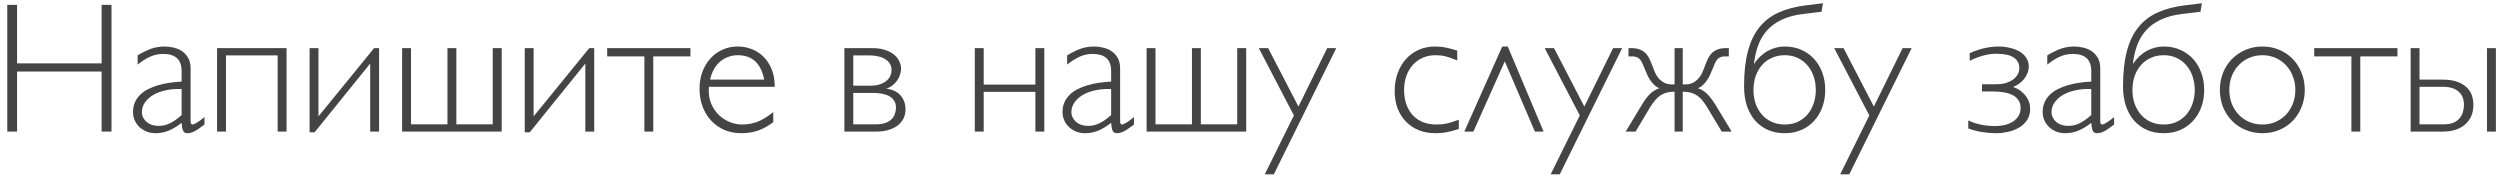
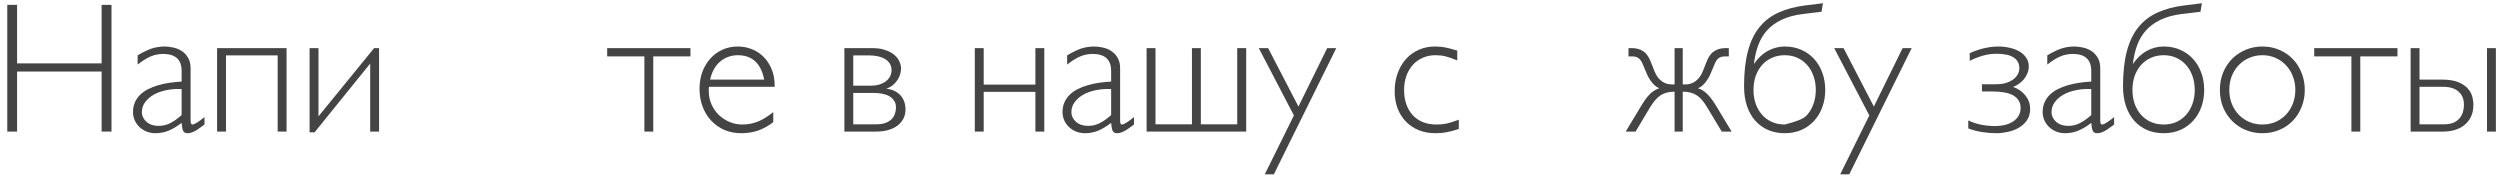
<svg xmlns="http://www.w3.org/2000/svg" width="323" height="23" viewBox="0 0 323 23" fill="none">
  <path d="M14.406 0.629V17H13.129V9.242H2.207V17H0.941V0.629H2.207V8.188H13.129V0.629H14.406Z" fill="#444444" />
  <path d="M23.465 9.172C23.465 7.703 22.668 6.969 21.074 6.969C20.785 6.969 20.508 6.996 20.242 7.051C19.984 7.098 19.723 7.18 19.457 7.297C19.199 7.406 18.934 7.547 18.66 7.719C18.387 7.891 18.094 8.098 17.781 8.34V7.156C18.109 6.953 18.422 6.781 18.719 6.641C19.016 6.492 19.301 6.371 19.574 6.277C19.855 6.184 20.133 6.117 20.406 6.078C20.688 6.031 20.973 6.008 21.262 6.008C21.605 6.008 21.973 6.051 22.363 6.137C22.754 6.215 23.117 6.359 23.453 6.57C23.789 6.781 24.066 7.07 24.285 7.438C24.512 7.797 24.625 8.258 24.625 8.82V15.535C24.625 15.754 24.645 15.902 24.684 15.98C24.723 16.051 24.789 16.086 24.883 16.086C24.945 16.086 25.035 16.059 25.152 16.004C25.27 15.941 25.398 15.867 25.539 15.781C25.68 15.688 25.824 15.586 25.973 15.477C26.129 15.359 26.277 15.242 26.418 15.125V16.086L26.23 16.227C25.957 16.43 25.723 16.598 25.527 16.73C25.332 16.855 25.156 16.953 25 17.023C24.852 17.094 24.715 17.141 24.59 17.164C24.473 17.195 24.355 17.211 24.238 17.211C24.113 17.211 24.004 17.191 23.91 17.152C23.824 17.113 23.75 17.047 23.688 16.953C23.633 16.852 23.586 16.715 23.547 16.543C23.516 16.363 23.488 16.141 23.465 15.875C22.855 16.344 22.285 16.684 21.754 16.895C21.23 17.105 20.676 17.211 20.09 17.211C19.684 17.211 19.301 17.141 18.941 17C18.59 16.852 18.281 16.656 18.016 16.414C17.758 16.164 17.555 15.875 17.406 15.547C17.258 15.211 17.184 14.855 17.184 14.48C17.184 14.012 17.266 13.594 17.43 13.227C17.594 12.852 17.82 12.523 18.109 12.242C18.406 11.953 18.75 11.711 19.141 11.516C19.539 11.312 19.969 11.145 20.43 11.012C20.898 10.871 21.391 10.766 21.906 10.695C22.422 10.617 22.941 10.566 23.465 10.543V9.172ZM23.465 11.504C22.762 11.473 22.098 11.523 21.473 11.656C20.855 11.781 20.312 11.977 19.844 12.242C19.383 12.508 19.016 12.832 18.742 13.215C18.469 13.59 18.332 14.012 18.332 14.48C18.332 14.73 18.387 14.965 18.496 15.184C18.605 15.402 18.754 15.594 18.941 15.758C19.129 15.914 19.352 16.039 19.609 16.133C19.875 16.219 20.16 16.262 20.465 16.262C20.723 16.262 20.969 16.238 21.203 16.191C21.445 16.137 21.684 16.055 21.918 15.945C22.16 15.828 22.406 15.684 22.656 15.512C22.914 15.332 23.184 15.117 23.465 14.867V11.504Z" fill="#444444" />
  <path d="M37.023 6.219V17H35.875V7.156H29.195V17H28.047V6.219H37.023Z" fill="#444444" />
  <path d="M47.828 8.211L40.645 17.094H40V6.219H41.148V15.031L48.332 6.219H48.977V17H47.828V8.211Z" fill="#444444" />
-   <path d="M51.953 6.219H53.102V16.062H57.812V6.219H58.961V16.062H63.66V6.219H64.82V17H51.953V6.219Z" fill="#444444" />
-   <path d="M75.625 8.211L68.441 17.094H67.797V6.219H68.945V15.031L76.129 6.219H76.773V17H75.625V8.211Z" fill="#444444" />
  <path d="M89.207 6.219V7.285H84.402V17H83.254V7.285H78.449V6.219H89.207Z" fill="#444444" />
  <path d="M99.906 15.781C99.266 16.273 98.609 16.637 97.938 16.871C97.266 17.098 96.539 17.211 95.758 17.211C94.977 17.211 94.254 17.07 93.59 16.789C92.934 16.5 92.367 16.102 91.891 15.594C91.414 15.086 91.043 14.48 90.777 13.777C90.512 13.074 90.379 12.309 90.379 11.48C90.379 10.691 90.5 9.965 90.742 9.301C90.992 8.629 91.336 8.051 91.773 7.566C92.219 7.074 92.742 6.691 93.344 6.418C93.953 6.145 94.613 6.008 95.324 6.008C95.902 6.008 96.473 6.109 97.035 6.312C97.606 6.516 98.117 6.832 98.57 7.262C99.023 7.684 99.391 8.223 99.672 8.879C99.953 9.527 100.094 10.305 100.094 11.211H91.598C91.582 11.312 91.574 11.406 91.574 11.492V11.773C91.574 12.391 91.691 12.961 91.926 13.484C92.16 14.008 92.477 14.465 92.875 14.855C93.273 15.238 93.734 15.539 94.258 15.758C94.781 15.977 95.328 16.086 95.898 16.086C96.617 16.086 97.289 15.961 97.914 15.711C98.547 15.453 99.211 15.043 99.906 14.48V15.781ZM98.734 10.285C98.32 8.184 97.184 7.133 95.324 7.133C94.879 7.133 94.461 7.207 94.07 7.355C93.68 7.496 93.328 7.703 93.016 7.977C92.711 8.242 92.449 8.57 92.231 8.961C92.012 9.352 91.852 9.793 91.75 10.285H98.734Z" fill="#444444" />
  <path d="M109.094 17V6.219H112.715C113.363 6.219 113.918 6.301 114.379 6.465C114.848 6.621 115.23 6.824 115.527 7.074C115.832 7.324 116.055 7.609 116.195 7.93C116.344 8.242 116.418 8.555 116.418 8.867C116.418 9.133 116.371 9.402 116.277 9.676C116.191 9.941 116.062 10.191 115.891 10.426C115.727 10.66 115.527 10.867 115.293 11.047C115.059 11.227 114.793 11.363 114.496 11.457C115.301 11.551 115.918 11.84 116.348 12.324C116.777 12.809 116.992 13.414 116.992 14.141C116.992 14.594 116.898 14.996 116.711 15.348C116.523 15.699 116.262 16 115.926 16.25C115.59 16.492 115.191 16.68 114.73 16.812C114.27 16.938 113.766 17 113.219 17H109.094ZM110.242 7.156V11.07H112.48C112.949 11.07 113.352 11.012 113.688 10.895C114.031 10.777 114.312 10.625 114.531 10.438C114.758 10.25 114.922 10.039 115.023 9.805C115.133 9.562 115.188 9.32 115.188 9.078C115.188 8.758 115.117 8.48 114.977 8.246C114.836 8.004 114.637 7.805 114.379 7.648C114.121 7.484 113.816 7.363 113.465 7.285C113.113 7.199 112.727 7.156 112.305 7.156H110.242ZM110.242 12.008V16.062H113.172C113.68 16.062 114.098 16 114.426 15.875C114.762 15.742 115.027 15.574 115.223 15.371C115.418 15.16 115.555 14.926 115.633 14.668C115.719 14.41 115.762 14.148 115.762 13.883C115.762 13.547 115.684 13.262 115.527 13.027C115.379 12.785 115.176 12.59 114.918 12.441C114.66 12.293 114.355 12.184 114.004 12.113C113.66 12.043 113.289 12.008 112.891 12.008H110.242Z" fill="#444444" />
  <path d="M134.922 6.219V17H133.773V11.867H127.094V17H125.945V6.219H127.094V10.93H133.773V6.219H134.922Z" fill="#444444" />
  <path d="M143.559 9.172C143.559 7.703 142.762 6.969 141.168 6.969C140.879 6.969 140.602 6.996 140.336 7.051C140.078 7.098 139.816 7.18 139.551 7.297C139.293 7.406 139.027 7.547 138.754 7.719C138.48 7.891 138.188 8.098 137.875 8.34V7.156C138.203 6.953 138.516 6.781 138.812 6.641C139.109 6.492 139.395 6.371 139.668 6.277C139.949 6.184 140.227 6.117 140.5 6.078C140.781 6.031 141.066 6.008 141.355 6.008C141.699 6.008 142.066 6.051 142.457 6.137C142.848 6.215 143.211 6.359 143.547 6.57C143.883 6.781 144.16 7.07 144.379 7.438C144.605 7.797 144.719 8.258 144.719 8.82V15.535C144.719 15.754 144.738 15.902 144.777 15.98C144.816 16.051 144.883 16.086 144.977 16.086C145.039 16.086 145.129 16.059 145.246 16.004C145.363 15.941 145.492 15.867 145.633 15.781C145.773 15.688 145.918 15.586 146.066 15.477C146.223 15.359 146.371 15.242 146.512 15.125V16.086L146.324 16.227C146.051 16.43 145.816 16.598 145.621 16.73C145.426 16.855 145.25 16.953 145.094 17.023C144.945 17.094 144.809 17.141 144.684 17.164C144.566 17.195 144.449 17.211 144.332 17.211C144.207 17.211 144.098 17.191 144.004 17.152C143.918 17.113 143.844 17.047 143.781 16.953C143.727 16.852 143.68 16.715 143.641 16.543C143.609 16.363 143.582 16.141 143.559 15.875C142.949 16.344 142.379 16.684 141.848 16.895C141.324 17.105 140.77 17.211 140.184 17.211C139.777 17.211 139.395 17.141 139.035 17C138.684 16.852 138.375 16.656 138.109 16.414C137.852 16.164 137.648 15.875 137.5 15.547C137.352 15.211 137.277 14.855 137.277 14.48C137.277 14.012 137.359 13.594 137.523 13.227C137.688 12.852 137.914 12.523 138.203 12.242C138.5 11.953 138.844 11.711 139.234 11.516C139.633 11.312 140.062 11.145 140.523 11.012C140.992 10.871 141.484 10.766 142 10.695C142.516 10.617 143.035 10.566 143.559 10.543V9.172ZM143.559 11.504C142.855 11.473 142.191 11.523 141.566 11.656C140.949 11.781 140.406 11.977 139.938 12.242C139.477 12.508 139.109 12.832 138.836 13.215C138.562 13.59 138.426 14.012 138.426 14.48C138.426 14.73 138.48 14.965 138.59 15.184C138.699 15.402 138.848 15.594 139.035 15.758C139.223 15.914 139.445 16.039 139.703 16.133C139.969 16.219 140.254 16.262 140.559 16.262C140.816 16.262 141.062 16.238 141.297 16.191C141.539 16.137 141.777 16.055 142.012 15.945C142.254 15.828 142.5 15.684 142.75 15.512C143.008 15.332 143.277 15.117 143.559 14.867V11.504Z" fill="#444444" />
  <path d="M148.141 6.219H149.289V16.062H154V6.219H155.148V16.062H159.848V6.219H161.008V17H148.141V6.219Z" fill="#444444" />
  <path d="M172.645 6.219L164.582 22.52H163.41L167.172 14.914L162.637 6.219H163.844L167.758 13.766L171.473 6.219H172.645Z" fill="#444444" />
  <path d="M188.477 16.66C188.172 16.762 187.891 16.848 187.633 16.918C187.375 16.988 187.129 17.043 186.895 17.082C186.66 17.129 186.426 17.16 186.191 17.176C185.965 17.199 185.727 17.211 185.477 17.211C184.68 17.211 183.957 17.082 183.309 16.824C182.66 16.559 182.105 16.188 181.645 15.711C181.184 15.234 180.824 14.664 180.566 14C180.316 13.328 180.191 12.586 180.191 11.773C180.191 10.93 180.32 10.156 180.578 9.453C180.836 8.742 181.195 8.133 181.656 7.625C182.117 7.109 182.668 6.711 183.309 6.43C183.949 6.148 184.652 6.008 185.418 6.008C185.652 6.008 185.875 6.02 186.086 6.043C186.305 6.059 186.523 6.09 186.742 6.137C186.969 6.176 187.203 6.23 187.445 6.301C187.695 6.363 187.973 6.441 188.277 6.535V7.812C187.965 7.68 187.684 7.57 187.434 7.484C187.191 7.398 186.961 7.328 186.742 7.273C186.531 7.219 186.324 7.184 186.121 7.168C185.918 7.145 185.703 7.133 185.477 7.133C184.875 7.133 184.324 7.242 183.824 7.461C183.324 7.68 182.895 7.988 182.535 8.387C182.184 8.777 181.906 9.25 181.703 9.805C181.508 10.359 181.41 10.973 181.41 11.645C181.41 12.324 181.508 12.938 181.703 13.484C181.898 14.031 182.176 14.5 182.535 14.891C182.895 15.273 183.332 15.57 183.848 15.781C184.363 15.984 184.938 16.086 185.57 16.086C185.82 16.086 186.055 16.078 186.273 16.062C186.492 16.039 186.715 16.004 186.941 15.957C187.168 15.902 187.402 15.836 187.645 15.758C187.895 15.68 188.172 15.582 188.477 15.465V16.66Z" fill="#444444" />
-   <path d="M194.805 6.008L199.434 17H198.309L194.418 7.93L190.363 17H189.191L194.09 6.008H194.805Z" fill="#444444" />
-   <path d="M209.582 6.219L201.52 22.52H200.348L204.109 14.914L199.574 6.219H200.781L204.695 13.766L208.41 6.219H209.582Z" fill="#444444" />
  <path d="M216.355 10.906V6.219H217.41V10.906H217.75C217.961 10.906 218.172 10.879 218.383 10.824C218.602 10.762 218.809 10.664 219.004 10.531C219.199 10.391 219.383 10.215 219.555 10.004C219.727 9.785 219.875 9.523 220 9.219L220.527 7.883C220.777 7.266 221.102 6.836 221.5 6.594C221.898 6.344 222.367 6.219 222.906 6.219H223.363V7.285H222.906C222.711 7.285 222.543 7.305 222.402 7.344C222.262 7.383 222.137 7.445 222.027 7.531C221.926 7.609 221.832 7.715 221.746 7.848C221.668 7.973 221.59 8.129 221.512 8.316L221.008 9.512C220.93 9.707 220.828 9.91 220.703 10.121C220.578 10.324 220.441 10.516 220.293 10.695C220.145 10.875 219.988 11.027 219.824 11.152C219.668 11.277 219.512 11.355 219.355 11.387C219.582 11.465 219.793 11.562 219.988 11.68C220.184 11.797 220.379 11.953 220.574 12.148C220.77 12.336 220.973 12.574 221.184 12.863C221.395 13.152 221.625 13.508 221.875 13.93L223.727 17H222.449L220.574 13.883C220.363 13.523 220.148 13.215 219.93 12.957C219.719 12.699 219.488 12.488 219.238 12.324C218.988 12.16 218.715 12.039 218.418 11.961C218.121 11.883 217.785 11.844 217.41 11.844V17H216.355V11.844C215.98 11.844 215.645 11.883 215.348 11.961C215.051 12.039 214.777 12.16 214.527 12.324C214.285 12.488 214.055 12.699 213.836 12.957C213.617 13.215 213.398 13.523 213.18 13.883L211.316 17H210.039L211.891 13.93C212.141 13.508 212.367 13.152 212.57 12.863C212.781 12.574 212.984 12.332 213.18 12.137C213.383 11.941 213.582 11.789 213.777 11.68C213.973 11.562 214.184 11.465 214.41 11.387C214.262 11.355 214.105 11.277 213.941 11.152C213.777 11.027 213.621 10.875 213.473 10.695C213.324 10.516 213.188 10.324 213.062 10.121C212.938 9.91 212.836 9.707 212.758 9.512L212.254 8.316C212.105 7.949 211.93 7.688 211.727 7.531C211.523 7.367 211.234 7.285 210.859 7.285H210.402V6.219H210.859C211.398 6.219 211.867 6.344 212.266 6.594C212.664 6.836 212.988 7.266 213.238 7.883L213.766 9.219C213.891 9.523 214.035 9.785 214.199 10.004C214.371 10.215 214.555 10.391 214.75 10.531C214.945 10.664 215.148 10.762 215.359 10.824C215.578 10.879 215.797 10.906 216.016 10.906H216.355Z" fill="#444444" />
-   <path d="M225.332 11.141C225.332 9.383 225.496 7.883 225.824 6.641C226.152 5.391 226.645 4.355 227.301 3.535C227.965 2.707 228.793 2.07 229.785 1.625C230.777 1.172 231.934 0.863 233.254 0.699L235.527 0.418L235.34 1.52L232.914 1.812C231.844 1.945 230.93 2.195 230.172 2.562C229.414 2.922 228.785 3.383 228.285 3.945C227.793 4.5 227.414 5.145 227.148 5.879C226.883 6.605 226.703 7.402 226.609 8.27C227.125 7.512 227.727 6.945 228.414 6.57C229.109 6.195 229.836 6.008 230.594 6.008C231.383 6.008 232.098 6.152 232.738 6.441C233.379 6.723 233.926 7.113 234.379 7.613C234.84 8.113 235.195 8.707 235.445 9.395C235.695 10.074 235.82 10.816 235.82 11.621C235.82 12.418 235.695 13.16 235.445 13.848C235.195 14.527 234.84 15.117 234.379 15.617C233.926 16.117 233.379 16.508 232.738 16.789C232.098 17.07 231.383 17.211 230.594 17.211C229.812 17.211 229.098 17.074 228.449 16.801C227.801 16.52 227.246 16.121 226.785 15.605C226.324 15.082 225.965 14.445 225.707 13.695C225.457 12.938 225.332 12.086 225.332 11.141ZM234.602 11.621C234.602 10.98 234.504 10.387 234.309 9.84C234.121 9.293 233.852 8.82 233.5 8.422C233.148 8.016 232.727 7.699 232.234 7.473C231.742 7.246 231.195 7.133 230.594 7.133C229.984 7.133 229.43 7.246 228.93 7.473C228.43 7.699 228.004 8.012 227.652 8.41C227.301 8.809 227.027 9.281 226.832 9.828C226.645 10.375 226.551 10.973 226.551 11.621C226.551 12.262 226.645 12.855 226.832 13.402C227.027 13.949 227.301 14.422 227.652 14.82C228.004 15.219 228.43 15.531 228.93 15.758C229.43 15.977 229.984 16.086 230.594 16.086C231.195 16.086 231.742 15.977 232.234 15.758C232.727 15.531 233.148 15.219 233.5 14.82C233.852 14.422 234.121 13.949 234.309 13.402C234.504 12.855 234.602 12.262 234.602 11.621Z" fill="#444444" />
+   <path d="M225.332 11.141C225.332 9.383 225.496 7.883 225.824 6.641C226.152 5.391 226.645 4.355 227.301 3.535C227.965 2.707 228.793 2.07 229.785 1.625C230.777 1.172 231.934 0.863 233.254 0.699L235.527 0.418L235.34 1.52L232.914 1.812C231.844 1.945 230.93 2.195 230.172 2.562C229.414 2.922 228.785 3.383 228.285 3.945C227.793 4.5 227.414 5.145 227.148 5.879C226.883 6.605 226.703 7.402 226.609 8.27C227.125 7.512 227.727 6.945 228.414 6.57C229.109 6.195 229.836 6.008 230.594 6.008C231.383 6.008 232.098 6.152 232.738 6.441C233.379 6.723 233.926 7.113 234.379 7.613C234.84 8.113 235.195 8.707 235.445 9.395C235.695 10.074 235.82 10.816 235.82 11.621C235.82 12.418 235.695 13.16 235.445 13.848C235.195 14.527 234.84 15.117 234.379 15.617C233.926 16.117 233.379 16.508 232.738 16.789C232.098 17.07 231.383 17.211 230.594 17.211C229.812 17.211 229.098 17.074 228.449 16.801C227.801 16.52 227.246 16.121 226.785 15.605C226.324 15.082 225.965 14.445 225.707 13.695C225.457 12.938 225.332 12.086 225.332 11.141ZM234.602 11.621C234.602 10.98 234.504 10.387 234.309 9.84C234.121 9.293 233.852 8.82 233.5 8.422C233.148 8.016 232.727 7.699 232.234 7.473C231.742 7.246 231.195 7.133 230.594 7.133C229.984 7.133 229.43 7.246 228.93 7.473C228.43 7.699 228.004 8.012 227.652 8.41C227.301 8.809 227.027 9.281 226.832 9.828C226.645 10.375 226.551 10.973 226.551 11.621C226.551 12.262 226.645 12.855 226.832 13.402C227.027 13.949 227.301 14.422 227.652 14.82C228.004 15.219 228.43 15.531 228.93 15.758C229.43 15.977 229.984 16.086 230.594 16.086C232.727 15.531 233.148 15.219 233.5 14.82C233.852 14.422 234.121 13.949 234.309 13.402C234.504 12.855 234.602 12.262 234.602 11.621Z" fill="#444444" />
  <path d="M246.988 6.219L238.926 22.52H237.754L241.516 14.914L236.98 6.219H238.188L242.102 13.766L245.816 6.219H246.988Z" fill="#444444" />
  <path d="M256.07 11.82V10.883H257.898C258.398 10.883 258.836 10.824 259.211 10.707C259.586 10.582 259.898 10.422 260.148 10.227C260.398 10.031 260.586 9.812 260.711 9.57C260.836 9.328 260.898 9.086 260.898 8.844C260.898 8.492 260.828 8.199 260.688 7.965C260.547 7.723 260.348 7.527 260.09 7.379C259.832 7.223 259.52 7.113 259.152 7.051C258.785 6.98 258.375 6.945 257.922 6.945C257.336 6.945 256.746 7.031 256.152 7.203C255.559 7.375 255.004 7.594 254.488 7.859V6.875C254.73 6.758 254.996 6.648 255.285 6.547C255.574 6.438 255.879 6.344 256.199 6.266C256.52 6.188 256.848 6.125 257.184 6.078C257.52 6.031 257.852 6.008 258.18 6.008C258.68 6.008 259.164 6.062 259.633 6.172C260.109 6.273 260.531 6.43 260.898 6.641C261.266 6.852 261.559 7.121 261.777 7.449C262.004 7.77 262.117 8.152 262.117 8.598C262.117 8.895 262.059 9.184 261.941 9.465C261.832 9.738 261.684 9.992 261.496 10.227C261.309 10.453 261.09 10.656 260.84 10.836C260.598 11.008 260.344 11.141 260.078 11.234C260.242 11.281 260.449 11.371 260.699 11.504C260.949 11.637 261.191 11.82 261.426 12.055C261.66 12.281 261.863 12.562 262.035 12.898C262.207 13.234 262.293 13.633 262.293 14.094C262.293 14.68 262.148 15.172 261.859 15.57C261.578 15.969 261.219 16.289 260.781 16.531C260.352 16.773 259.883 16.945 259.375 17.047C258.875 17.156 258.406 17.211 257.969 17.211C257.328 17.211 256.695 17.16 256.07 17.059C255.453 16.965 254.863 16.809 254.301 16.59V15.559C254.863 15.824 255.434 16.012 256.012 16.121C256.59 16.23 257.195 16.285 257.828 16.285C258.219 16.285 258.605 16.242 258.988 16.156C259.379 16.062 259.727 15.922 260.031 15.734C260.336 15.547 260.582 15.305 260.77 15.008C260.965 14.711 261.062 14.359 261.062 13.953C261.062 13.562 260.973 13.234 260.793 12.969C260.621 12.695 260.379 12.473 260.066 12.301C259.754 12.129 259.379 12.008 258.941 11.938C258.504 11.859 258.02 11.82 257.488 11.82H256.07Z" fill="#444444" />
  <path d="M270.191 9.172C270.191 7.703 269.395 6.969 267.801 6.969C267.512 6.969 267.234 6.996 266.969 7.051C266.711 7.098 266.449 7.18 266.184 7.297C265.926 7.406 265.66 7.547 265.387 7.719C265.113 7.891 264.82 8.098 264.508 8.34V7.156C264.836 6.953 265.148 6.781 265.445 6.641C265.742 6.492 266.027 6.371 266.301 6.277C266.582 6.184 266.859 6.117 267.133 6.078C267.414 6.031 267.699 6.008 267.988 6.008C268.332 6.008 268.699 6.051 269.09 6.137C269.48 6.215 269.844 6.359 270.18 6.57C270.516 6.781 270.793 7.07 271.012 7.438C271.238 7.797 271.352 8.258 271.352 8.82V15.535C271.352 15.754 271.371 15.902 271.41 15.98C271.449 16.051 271.516 16.086 271.609 16.086C271.672 16.086 271.762 16.059 271.879 16.004C271.996 15.941 272.125 15.867 272.266 15.781C272.406 15.688 272.551 15.586 272.699 15.477C272.855 15.359 273.004 15.242 273.145 15.125V16.086L272.957 16.227C272.684 16.43 272.449 16.598 272.254 16.73C272.059 16.855 271.883 16.953 271.727 17.023C271.578 17.094 271.441 17.141 271.316 17.164C271.199 17.195 271.082 17.211 270.965 17.211C270.84 17.211 270.73 17.191 270.637 17.152C270.551 17.113 270.477 17.047 270.414 16.953C270.359 16.852 270.312 16.715 270.273 16.543C270.242 16.363 270.215 16.141 270.191 15.875C269.582 16.344 269.012 16.684 268.48 16.895C267.957 17.105 267.402 17.211 266.816 17.211C266.41 17.211 266.027 17.141 265.668 17C265.316 16.852 265.008 16.656 264.742 16.414C264.484 16.164 264.281 15.875 264.133 15.547C263.984 15.211 263.91 14.855 263.91 14.48C263.91 14.012 263.992 13.594 264.156 13.227C264.32 12.852 264.547 12.523 264.836 12.242C265.133 11.953 265.477 11.711 265.867 11.516C266.266 11.312 266.695 11.145 267.156 11.012C267.625 10.871 268.117 10.766 268.633 10.695C269.148 10.617 269.668 10.566 270.191 10.543V9.172ZM270.191 11.504C269.488 11.473 268.824 11.523 268.199 11.656C267.582 11.781 267.039 11.977 266.57 12.242C266.109 12.508 265.742 12.832 265.469 13.215C265.195 13.59 265.059 14.012 265.059 14.48C265.059 14.73 265.113 14.965 265.223 15.184C265.332 15.402 265.48 15.594 265.668 15.758C265.855 15.914 266.078 16.039 266.336 16.133C266.602 16.219 266.887 16.262 267.191 16.262C267.449 16.262 267.695 16.238 267.93 16.191C268.172 16.137 268.41 16.055 268.645 15.945C268.887 15.828 269.133 15.684 269.383 15.512C269.641 15.332 269.91 15.117 270.191 14.867V11.504Z" fill="#444444" />
  <path d="M274.293 11.141C274.293 9.383 274.457 7.883 274.785 6.641C275.113 5.391 275.605 4.355 276.262 3.535C276.926 2.707 277.754 2.07 278.746 1.625C279.738 1.172 280.895 0.863 282.215 0.699L284.488 0.418L284.301 1.52L281.875 1.812C280.805 1.945 279.891 2.195 279.133 2.562C278.375 2.922 277.746 3.383 277.246 3.945C276.754 4.5 276.375 5.145 276.109 5.879C275.844 6.605 275.664 7.402 275.57 8.27C276.086 7.512 276.688 6.945 277.375 6.57C278.07 6.195 278.797 6.008 279.555 6.008C280.344 6.008 281.059 6.152 281.699 6.441C282.34 6.723 282.887 7.113 283.34 7.613C283.801 8.113 284.156 8.707 284.406 9.395C284.656 10.074 284.781 10.816 284.781 11.621C284.781 12.418 284.656 13.16 284.406 13.848C284.156 14.527 283.801 15.117 283.34 15.617C282.887 16.117 282.34 16.508 281.699 16.789C281.059 17.07 280.344 17.211 279.555 17.211C278.773 17.211 278.059 17.074 277.41 16.801C276.762 16.52 276.207 16.121 275.746 15.605C275.285 15.082 274.926 14.445 274.668 13.695C274.418 12.938 274.293 12.086 274.293 11.141ZM283.562 11.621C283.562 10.98 283.465 10.387 283.27 9.84C283.082 9.293 282.812 8.82 282.461 8.422C282.109 8.016 281.688 7.699 281.195 7.473C280.703 7.246 280.156 7.133 279.555 7.133C278.945 7.133 278.391 7.246 277.891 7.473C277.391 7.699 276.965 8.012 276.613 8.41C276.262 8.809 275.988 9.281 275.793 9.828C275.605 10.375 275.512 10.973 275.512 11.621C275.512 12.262 275.605 12.855 275.793 13.402C275.988 13.949 276.262 14.422 276.613 14.82C276.965 15.219 277.391 15.531 277.891 15.758C278.391 15.977 278.945 16.086 279.555 16.086C280.156 16.086 280.703 15.977 281.195 15.758C281.688 15.531 282.109 15.219 282.461 14.82C282.812 14.422 283.082 13.949 283.27 13.402C283.465 12.855 283.562 12.262 283.562 11.621Z" fill="#444444" />
  <path d="M297.777 11.621C297.777 12.418 297.637 13.16 297.355 13.848C297.082 14.527 296.703 15.117 296.219 15.617C295.734 16.117 295.156 16.508 294.484 16.789C293.82 17.07 293.094 17.211 292.305 17.211C291.523 17.211 290.797 17.07 290.125 16.789C289.453 16.508 288.871 16.117 288.379 15.617C287.887 15.117 287.5 14.527 287.219 13.848C286.945 13.16 286.809 12.418 286.809 11.621C286.809 10.816 286.945 10.074 287.219 9.395C287.5 8.707 287.887 8.113 288.379 7.613C288.871 7.113 289.453 6.723 290.125 6.441C290.797 6.152 291.523 6.008 292.305 6.008C293.094 6.008 293.82 6.152 294.484 6.441C295.156 6.723 295.734 7.113 296.219 7.613C296.703 8.113 297.082 8.707 297.355 9.395C297.637 10.074 297.777 10.816 297.777 11.621ZM296.559 11.621C296.559 10.98 296.449 10.387 296.23 9.84C296.02 9.293 295.723 8.82 295.34 8.422C294.957 8.016 294.508 7.699 293.992 7.473C293.477 7.246 292.914 7.133 292.305 7.133C291.695 7.133 291.129 7.246 290.605 7.473C290.082 7.699 289.629 8.012 289.246 8.41C288.863 8.809 288.562 9.281 288.344 9.828C288.133 10.375 288.027 10.973 288.027 11.621C288.027 12.262 288.133 12.855 288.344 13.402C288.562 13.949 288.863 14.422 289.246 14.82C289.629 15.219 290.082 15.531 290.605 15.758C291.129 15.977 291.695 16.086 292.305 16.086C292.914 16.086 293.477 15.977 293.992 15.758C294.508 15.531 294.957 15.219 295.34 14.82C295.723 14.422 296.02 13.949 296.23 13.402C296.449 12.855 296.559 12.262 296.559 11.621Z" fill="#444444" />
  <path d="M309.754 6.219V7.285H304.949V17H303.801V7.285H298.996V6.219H309.754Z" fill="#444444" />
  <path d="M311.453 17V6.219H312.602V10.285H315.531C316.352 10.285 317.023 10.387 317.547 10.59C318.07 10.793 318.48 11.055 318.777 11.375C319.082 11.688 319.289 12.035 319.398 12.418C319.508 12.801 319.562 13.176 319.562 13.543C319.562 14.137 319.457 14.652 319.246 15.09C319.035 15.52 318.75 15.879 318.391 16.168C318.031 16.449 317.613 16.66 317.137 16.801C316.668 16.934 316.172 17 315.648 17H311.453ZM312.602 11.211V16.062H315.777C316.246 16.062 316.641 15.996 316.961 15.863C317.289 15.723 317.555 15.535 317.758 15.301C317.961 15.066 318.109 14.797 318.203 14.492C318.297 14.188 318.344 13.871 318.344 13.543C318.344 12.809 318.109 12.238 317.641 11.832C317.18 11.418 316.5 11.211 315.602 11.211H312.602ZM322.469 6.219V17H321.32V6.219H322.469Z" fill="#444444" />
</svg>